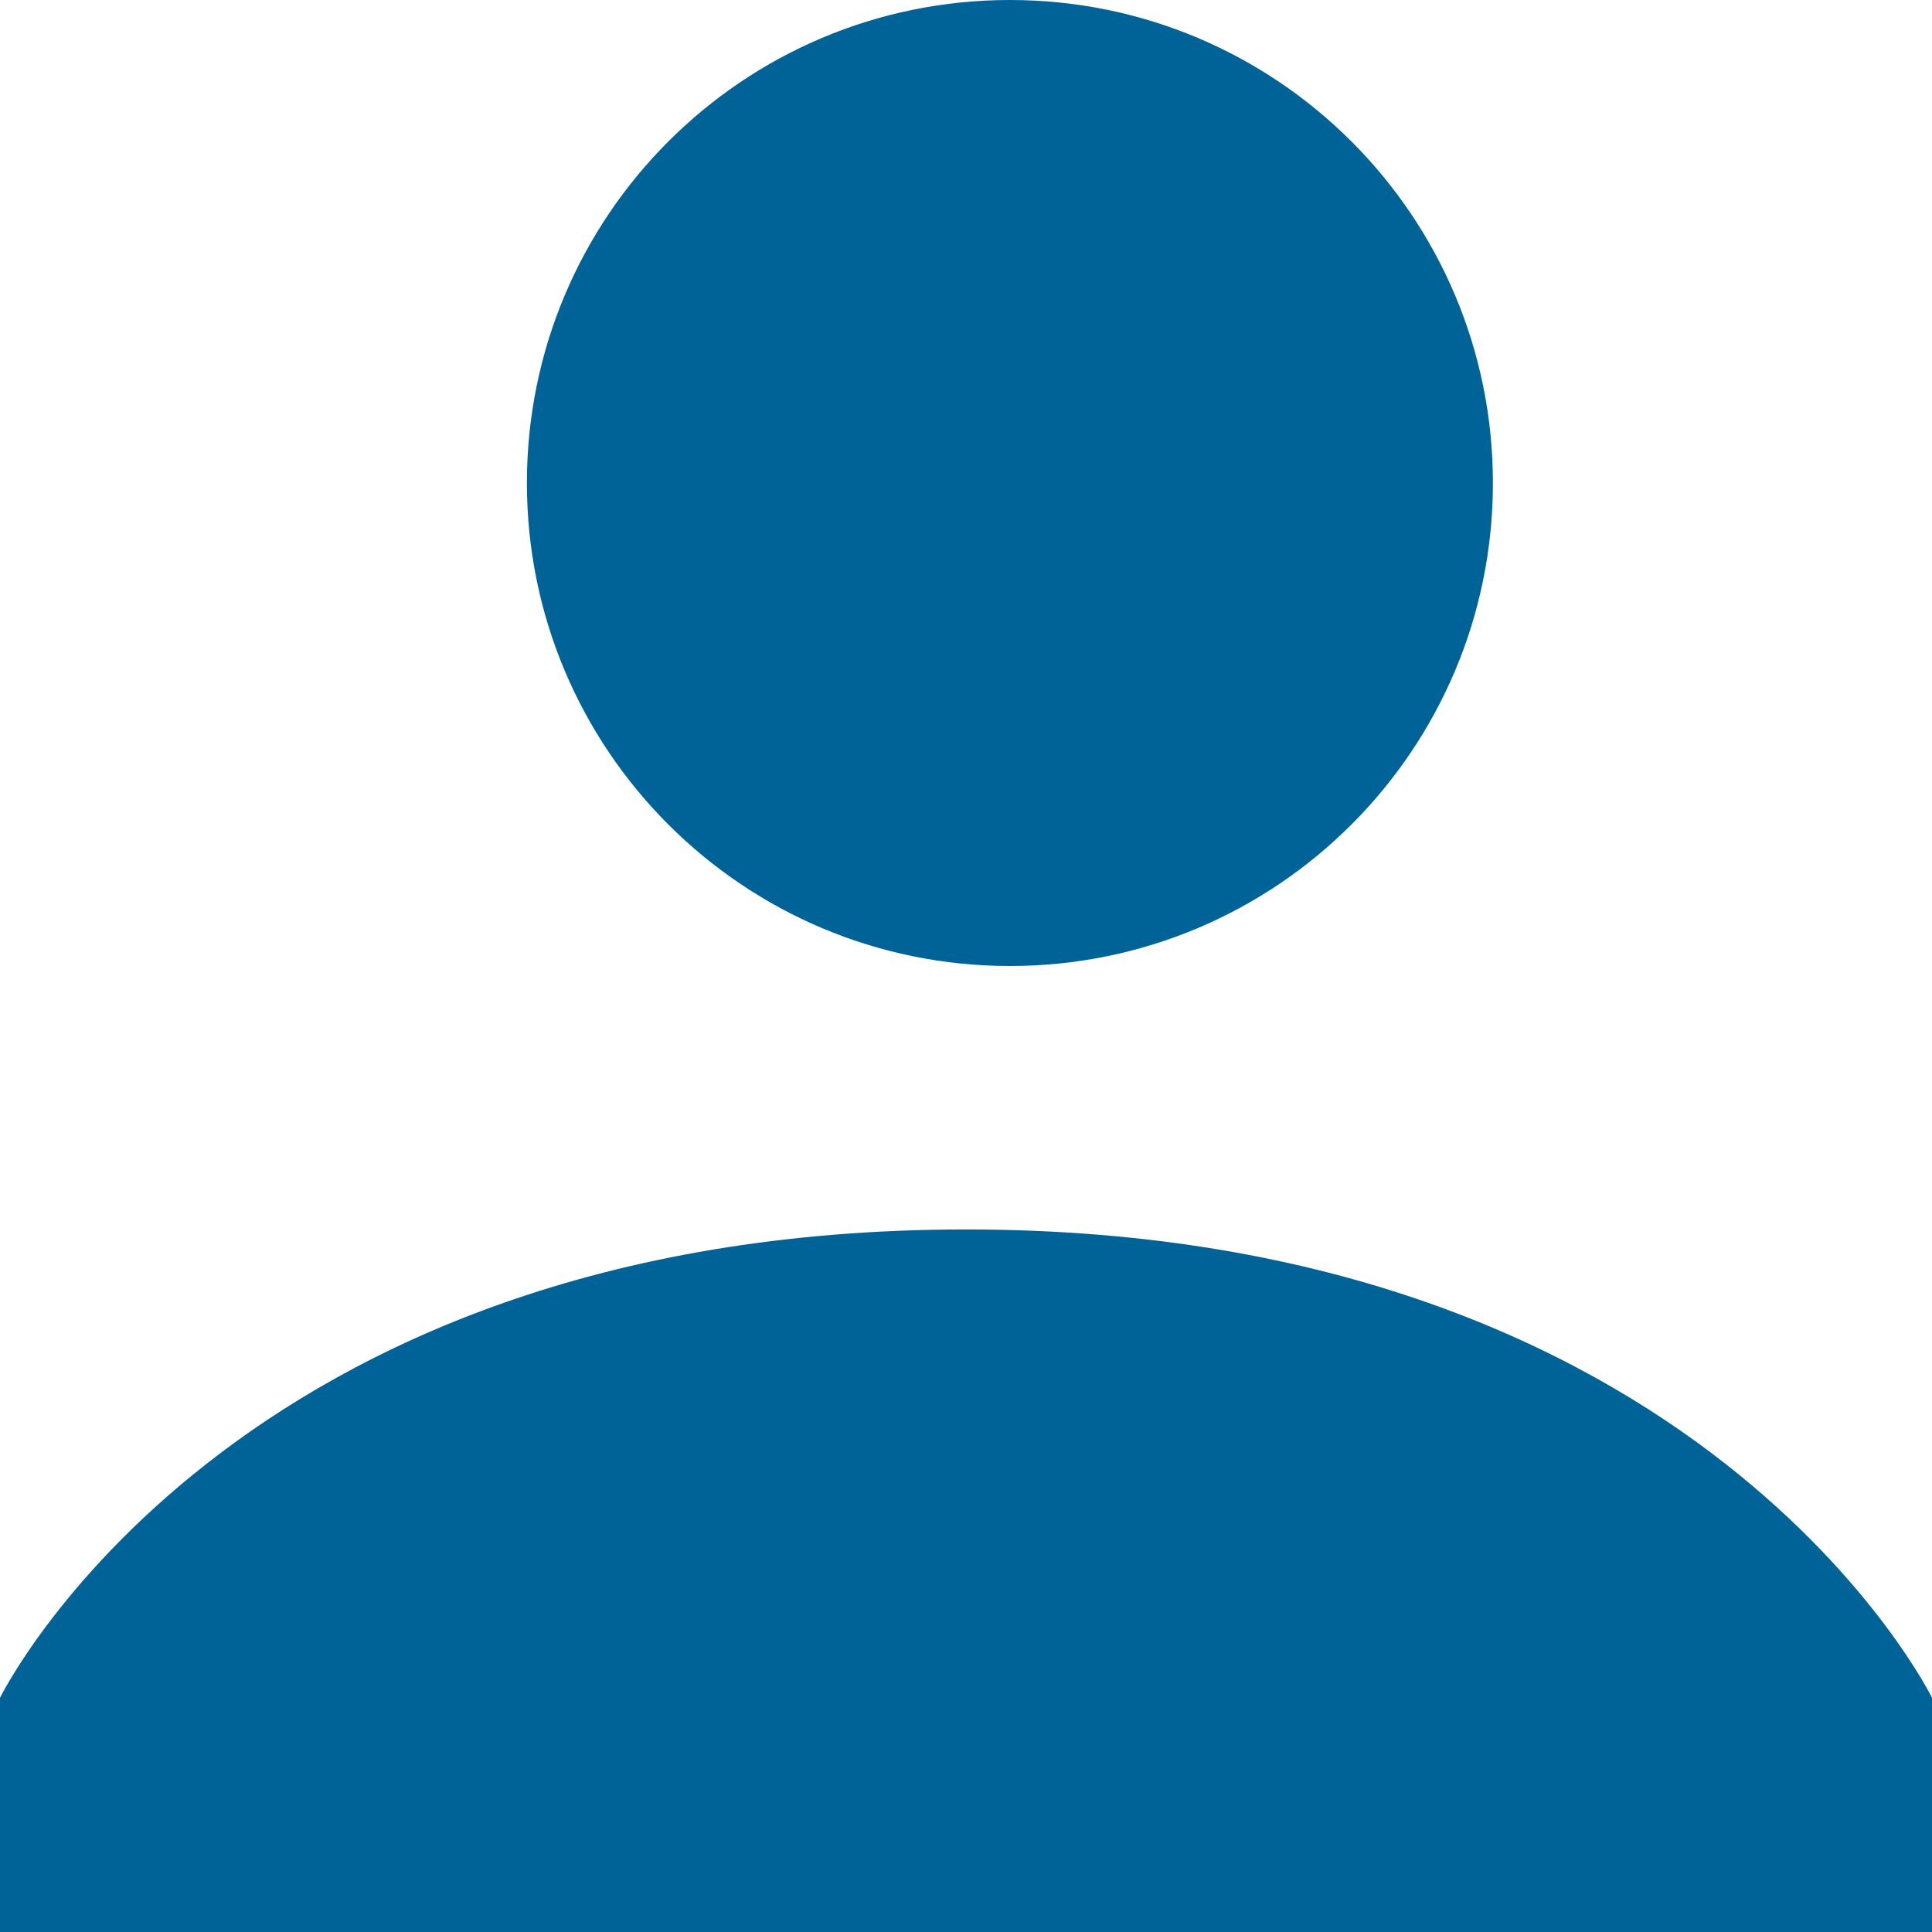
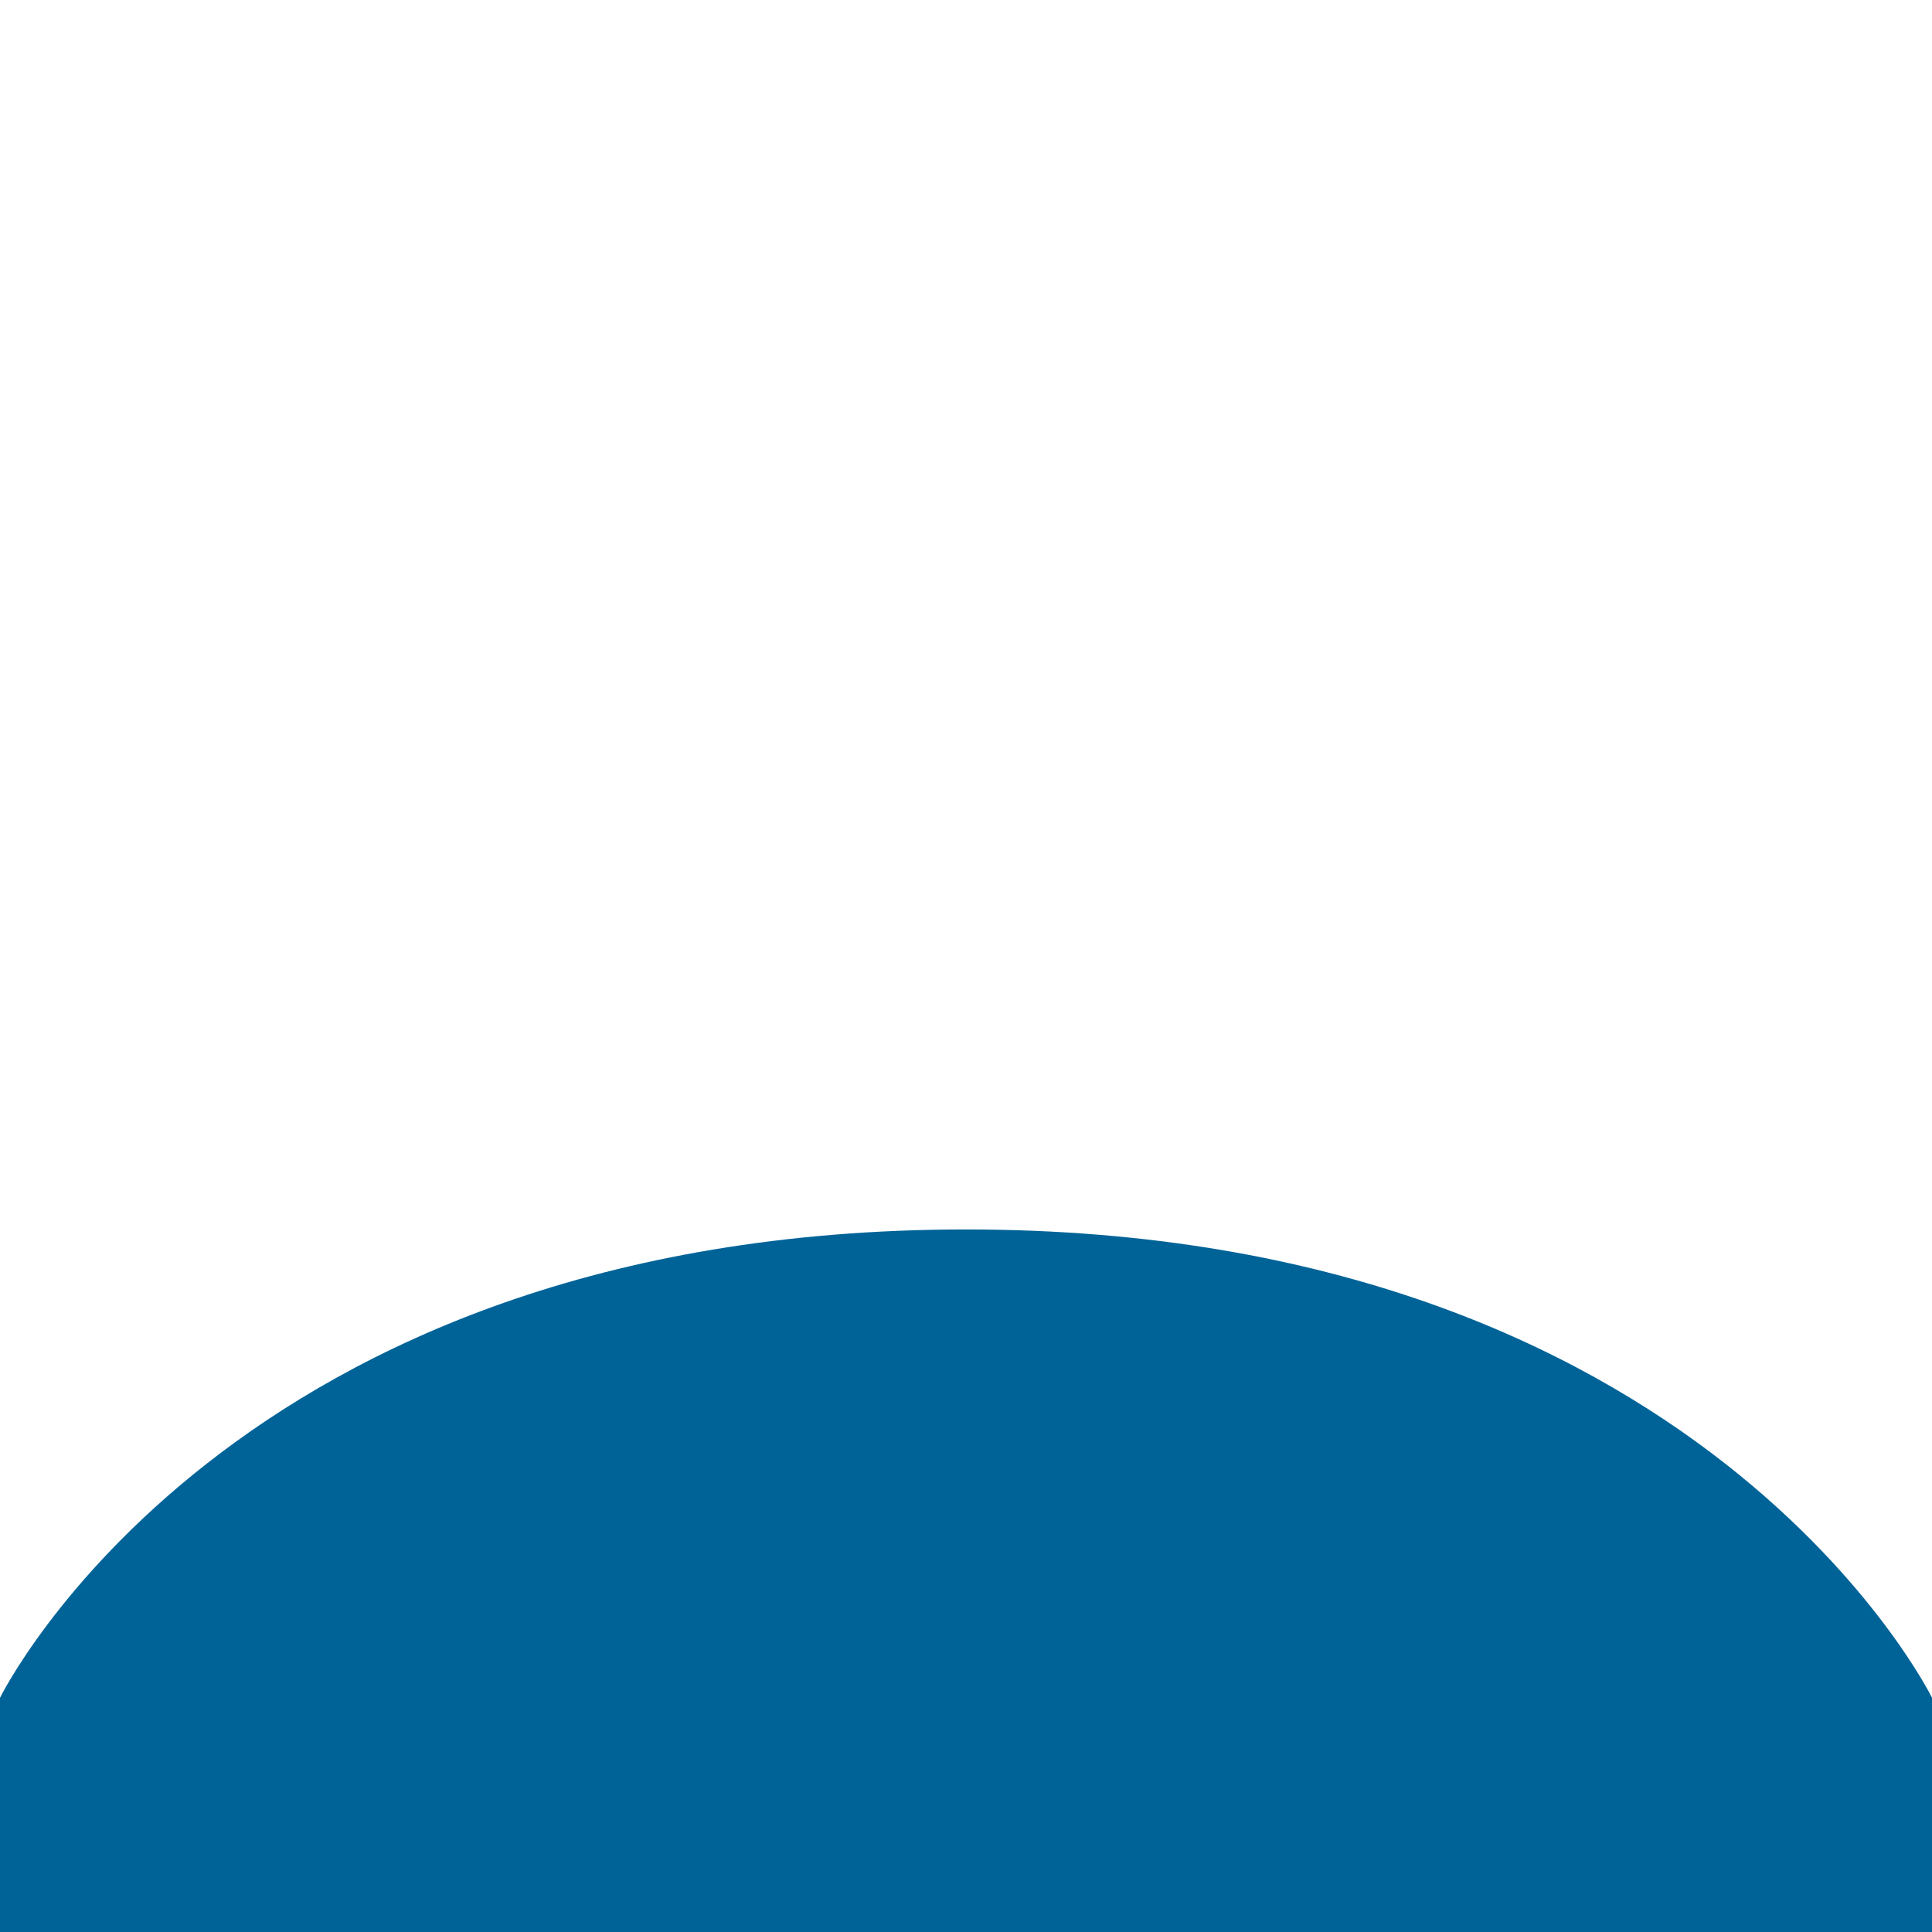
<svg xmlns="http://www.w3.org/2000/svg" width="22" height="22" viewBox="0 0 22 22" fill="none">
-   <path d="M11.5 11C14.538 11 17 8.538 17 5.5C17 2.462 14.538 0 11.5 0C8.462 0 6 2.462 6 5.5C6 8.538 8.462 11 11.5 11Z" fill="#006398" />
  <path d="M11 14C2.612 14 0 19.333 0 19.333V22H22V19.333C22 19.333 19.387 14 11 14Z" fill="#006398" />
</svg>